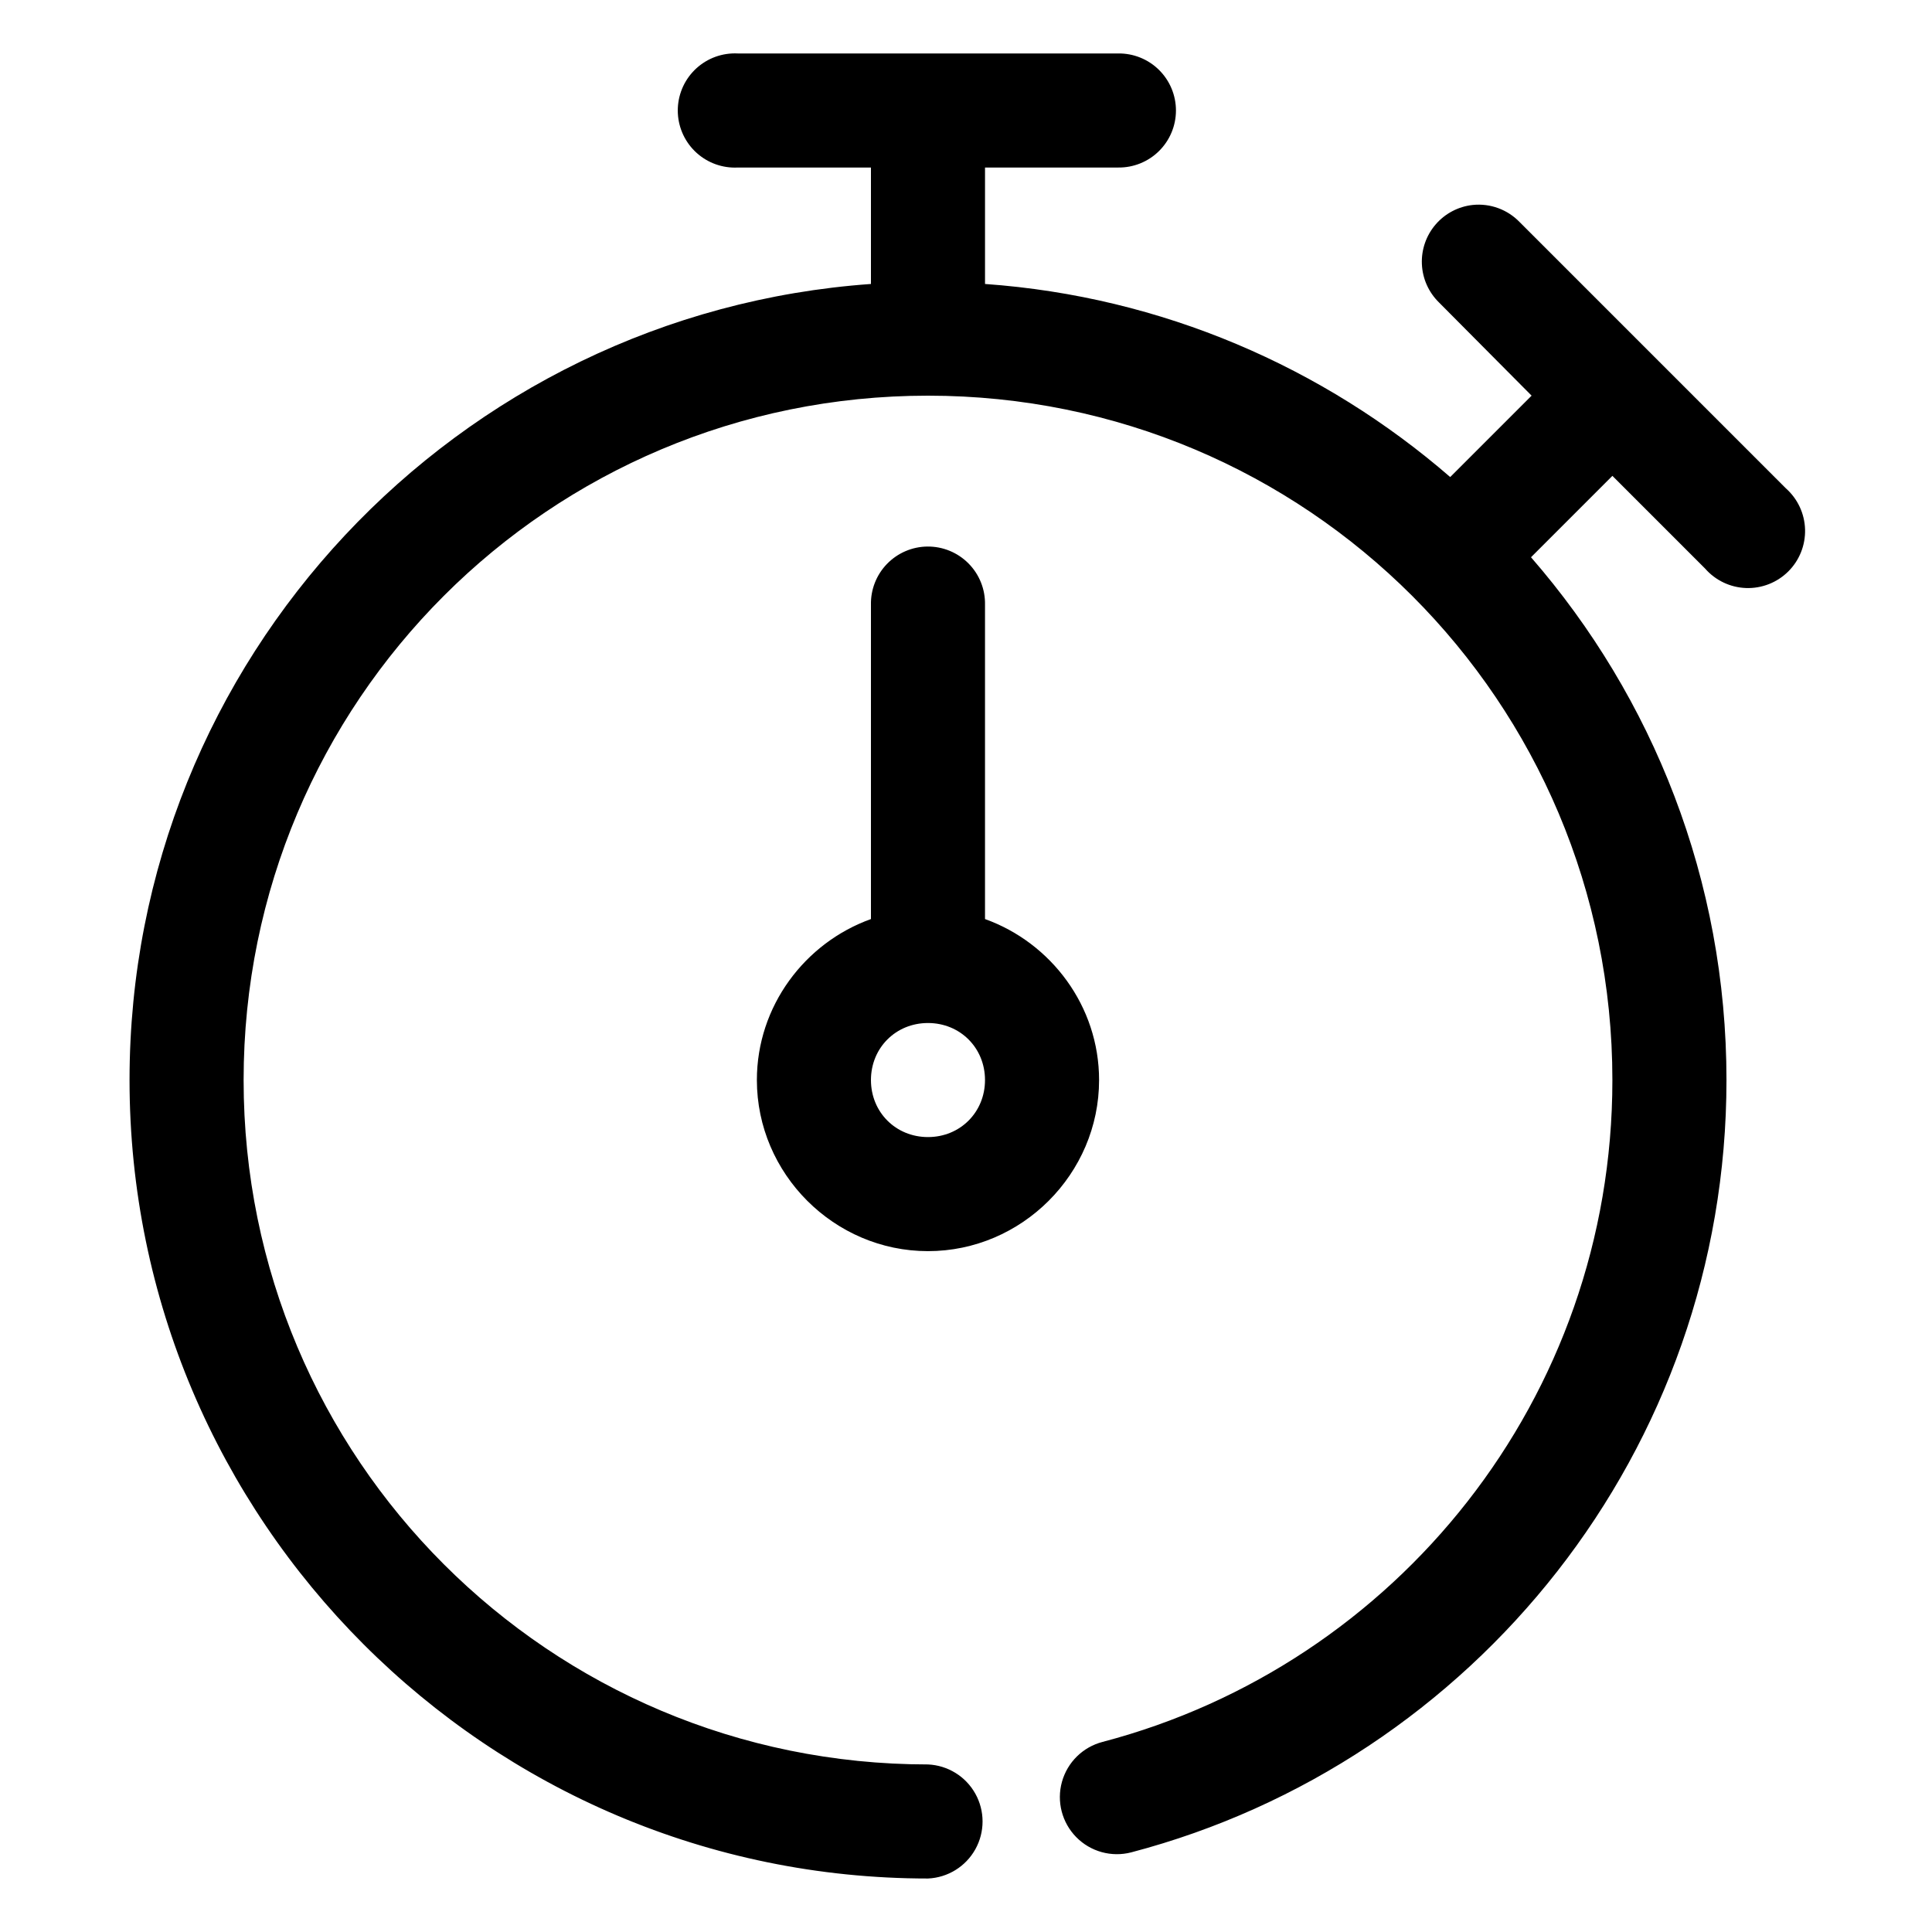
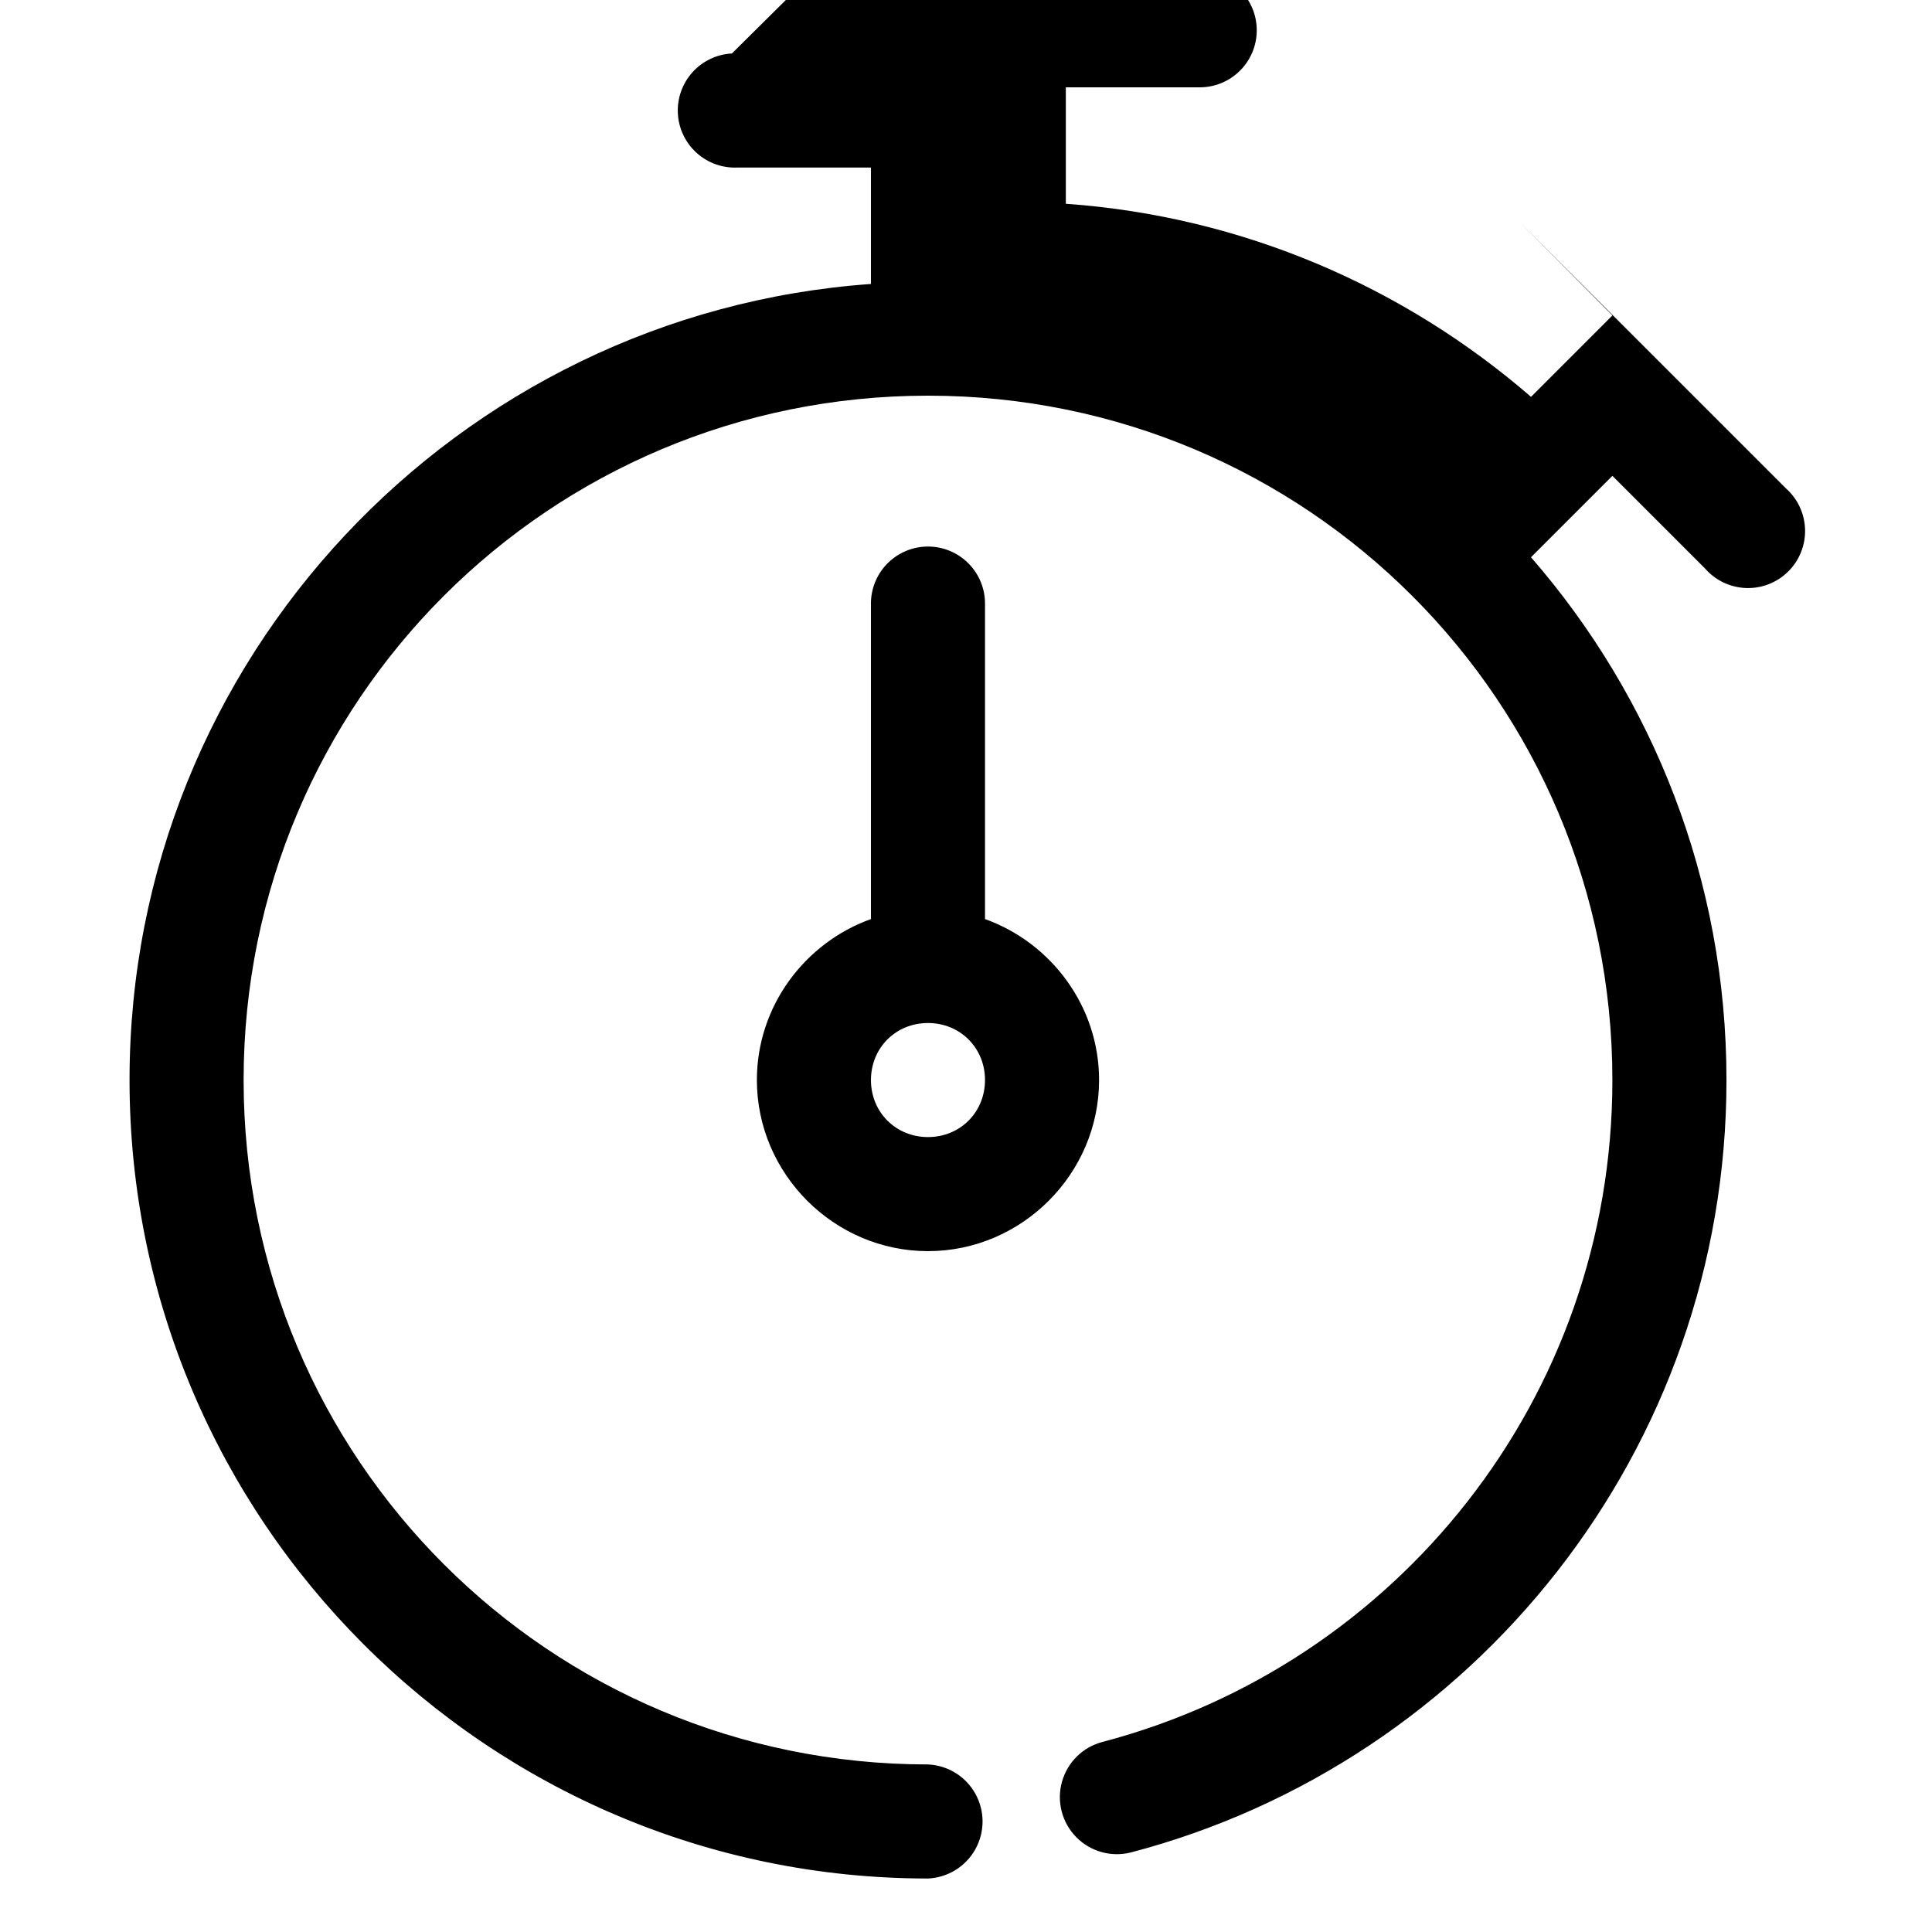
<svg xmlns="http://www.w3.org/2000/svg" fill="#000000" width="800px" height="800px" version="1.1" viewBox="144 144 512 512">
-   <path d="m337.97 158.17c-4.012 0.207-7.773 2-10.461 4.981-2.688 2.984-4.078 6.91-3.871 10.918 0.211 4.012 2.004 7.773 4.984 10.457 2.984 2.688 6.91 4.082 10.922 3.871h35.266v30.859c-109.63 7.785-196.48 99.379-196.48 210.97 0 116.68 94.914 211.6 211.6 211.6 5.242-0.234 9.988-3.164 12.543-7.746 2.555-4.582 2.555-10.16 0-14.738-2.555-4.582-7.301-7.512-12.543-7.746-100.35 0-181.37-81.023-181.37-181.37 0-100.35 81.023-181.37 181.37-181.37s181.37 81.023 181.37 181.37c0 84.355-57.336 154.97-135.08 175.39-5.231 1.348-9.344 5.387-10.793 10.594-1.445 5.203-0.004 10.785 3.781 14.641 3.781 3.856 9.336 5.398 14.566 4.047 90.812-23.844 157.76-106.58 157.76-204.67 0-52.973-19.5-101.41-51.801-138.55l21.57-21.57 24.562 24.562c2.746 3.144 6.672 5.016 10.848 5.164 4.172 0.148 8.223-1.438 11.188-4.379 2.965-2.941 4.578-6.981 4.461-11.156-0.121-4.176-1.961-8.113-5.086-10.883l-70.531-70.535c-3.223-3.356-7.812-5.039-12.438-4.566-3.82 0.41-7.34 2.258-9.844 5.168-2.504 2.906-3.809 6.66-3.648 10.496 0.16 3.836 1.777 7.469 4.516 10.156l24.562 24.719-21.57 21.57c-33.57-29.078-76.312-47.832-123.28-51.168v-30.859h35.27c4.043 0.059 7.945-1.508 10.824-4.352 2.883-2.84 4.504-6.715 4.504-10.762s-1.621-7.926-4.504-10.766c-2.879-2.84-6.781-4.406-10.824-4.348h-100.76c-0.527-0.027-1.051-0.027-1.574 0zm51.797 130.67c-4.035 0.043-7.891 1.699-10.699 4.598-2.809 2.894-4.344 6.797-4.258 10.832v83.289c-17.527 6.289-30.23 23.094-30.23 42.664 0 24.863 20.48 45.344 45.344 45.344s45.344-20.48 45.344-45.344c0-19.57-12.703-36.375-30.23-42.664v-83.289c0.086-4.09-1.488-8.039-4.367-10.945-2.879-2.91-6.812-4.527-10.902-4.484zm0.156 126.27c8.527 0 15.113 6.586 15.113 15.113 0 8.527-6.586 15.113-15.113 15.113s-15.113-6.586-15.113-15.113c0-8.527 6.586-15.113 15.113-15.113z" />
+   <path d="m337.97 158.17c-4.012 0.207-7.773 2-10.461 4.981-2.688 2.984-4.078 6.91-3.871 10.918 0.211 4.012 2.004 7.773 4.984 10.457 2.984 2.688 6.91 4.082 10.922 3.871h35.266v30.859c-109.63 7.785-196.48 99.379-196.48 210.97 0 116.68 94.914 211.6 211.6 211.6 5.242-0.234 9.988-3.164 12.543-7.746 2.555-4.582 2.555-10.16 0-14.738-2.555-4.582-7.301-7.512-12.543-7.746-100.35 0-181.37-81.023-181.37-181.37 0-100.35 81.023-181.37 181.37-181.37s181.37 81.023 181.37 181.37c0 84.355-57.336 154.97-135.08 175.39-5.231 1.348-9.344 5.387-10.793 10.594-1.445 5.203-0.004 10.785 3.781 14.641 3.781 3.856 9.336 5.398 14.566 4.047 90.812-23.844 157.76-106.58 157.76-204.67 0-52.973-19.5-101.41-51.801-138.55l21.57-21.57 24.562 24.562c2.746 3.144 6.672 5.016 10.848 5.164 4.172 0.148 8.223-1.438 11.188-4.379 2.965-2.941 4.578-6.981 4.461-11.156-0.121-4.176-1.961-8.113-5.086-10.883l-70.531-70.535l24.562 24.719-21.57 21.57c-33.57-29.078-76.312-47.832-123.28-51.168v-30.859h35.27c4.043 0.059 7.945-1.508 10.824-4.352 2.883-2.84 4.504-6.715 4.504-10.762s-1.621-7.926-4.504-10.766c-2.879-2.84-6.781-4.406-10.824-4.348h-100.76c-0.527-0.027-1.051-0.027-1.574 0zm51.797 130.67c-4.035 0.043-7.891 1.699-10.699 4.598-2.809 2.894-4.344 6.797-4.258 10.832v83.289c-17.527 6.289-30.23 23.094-30.23 42.664 0 24.863 20.48 45.344 45.344 45.344s45.344-20.48 45.344-45.344c0-19.57-12.703-36.375-30.23-42.664v-83.289c0.086-4.09-1.488-8.039-4.367-10.945-2.879-2.91-6.812-4.527-10.902-4.484zm0.156 126.27c8.527 0 15.113 6.586 15.113 15.113 0 8.527-6.586 15.113-15.113 15.113s-15.113-6.586-15.113-15.113c0-8.527 6.586-15.113 15.113-15.113z" />
</svg>